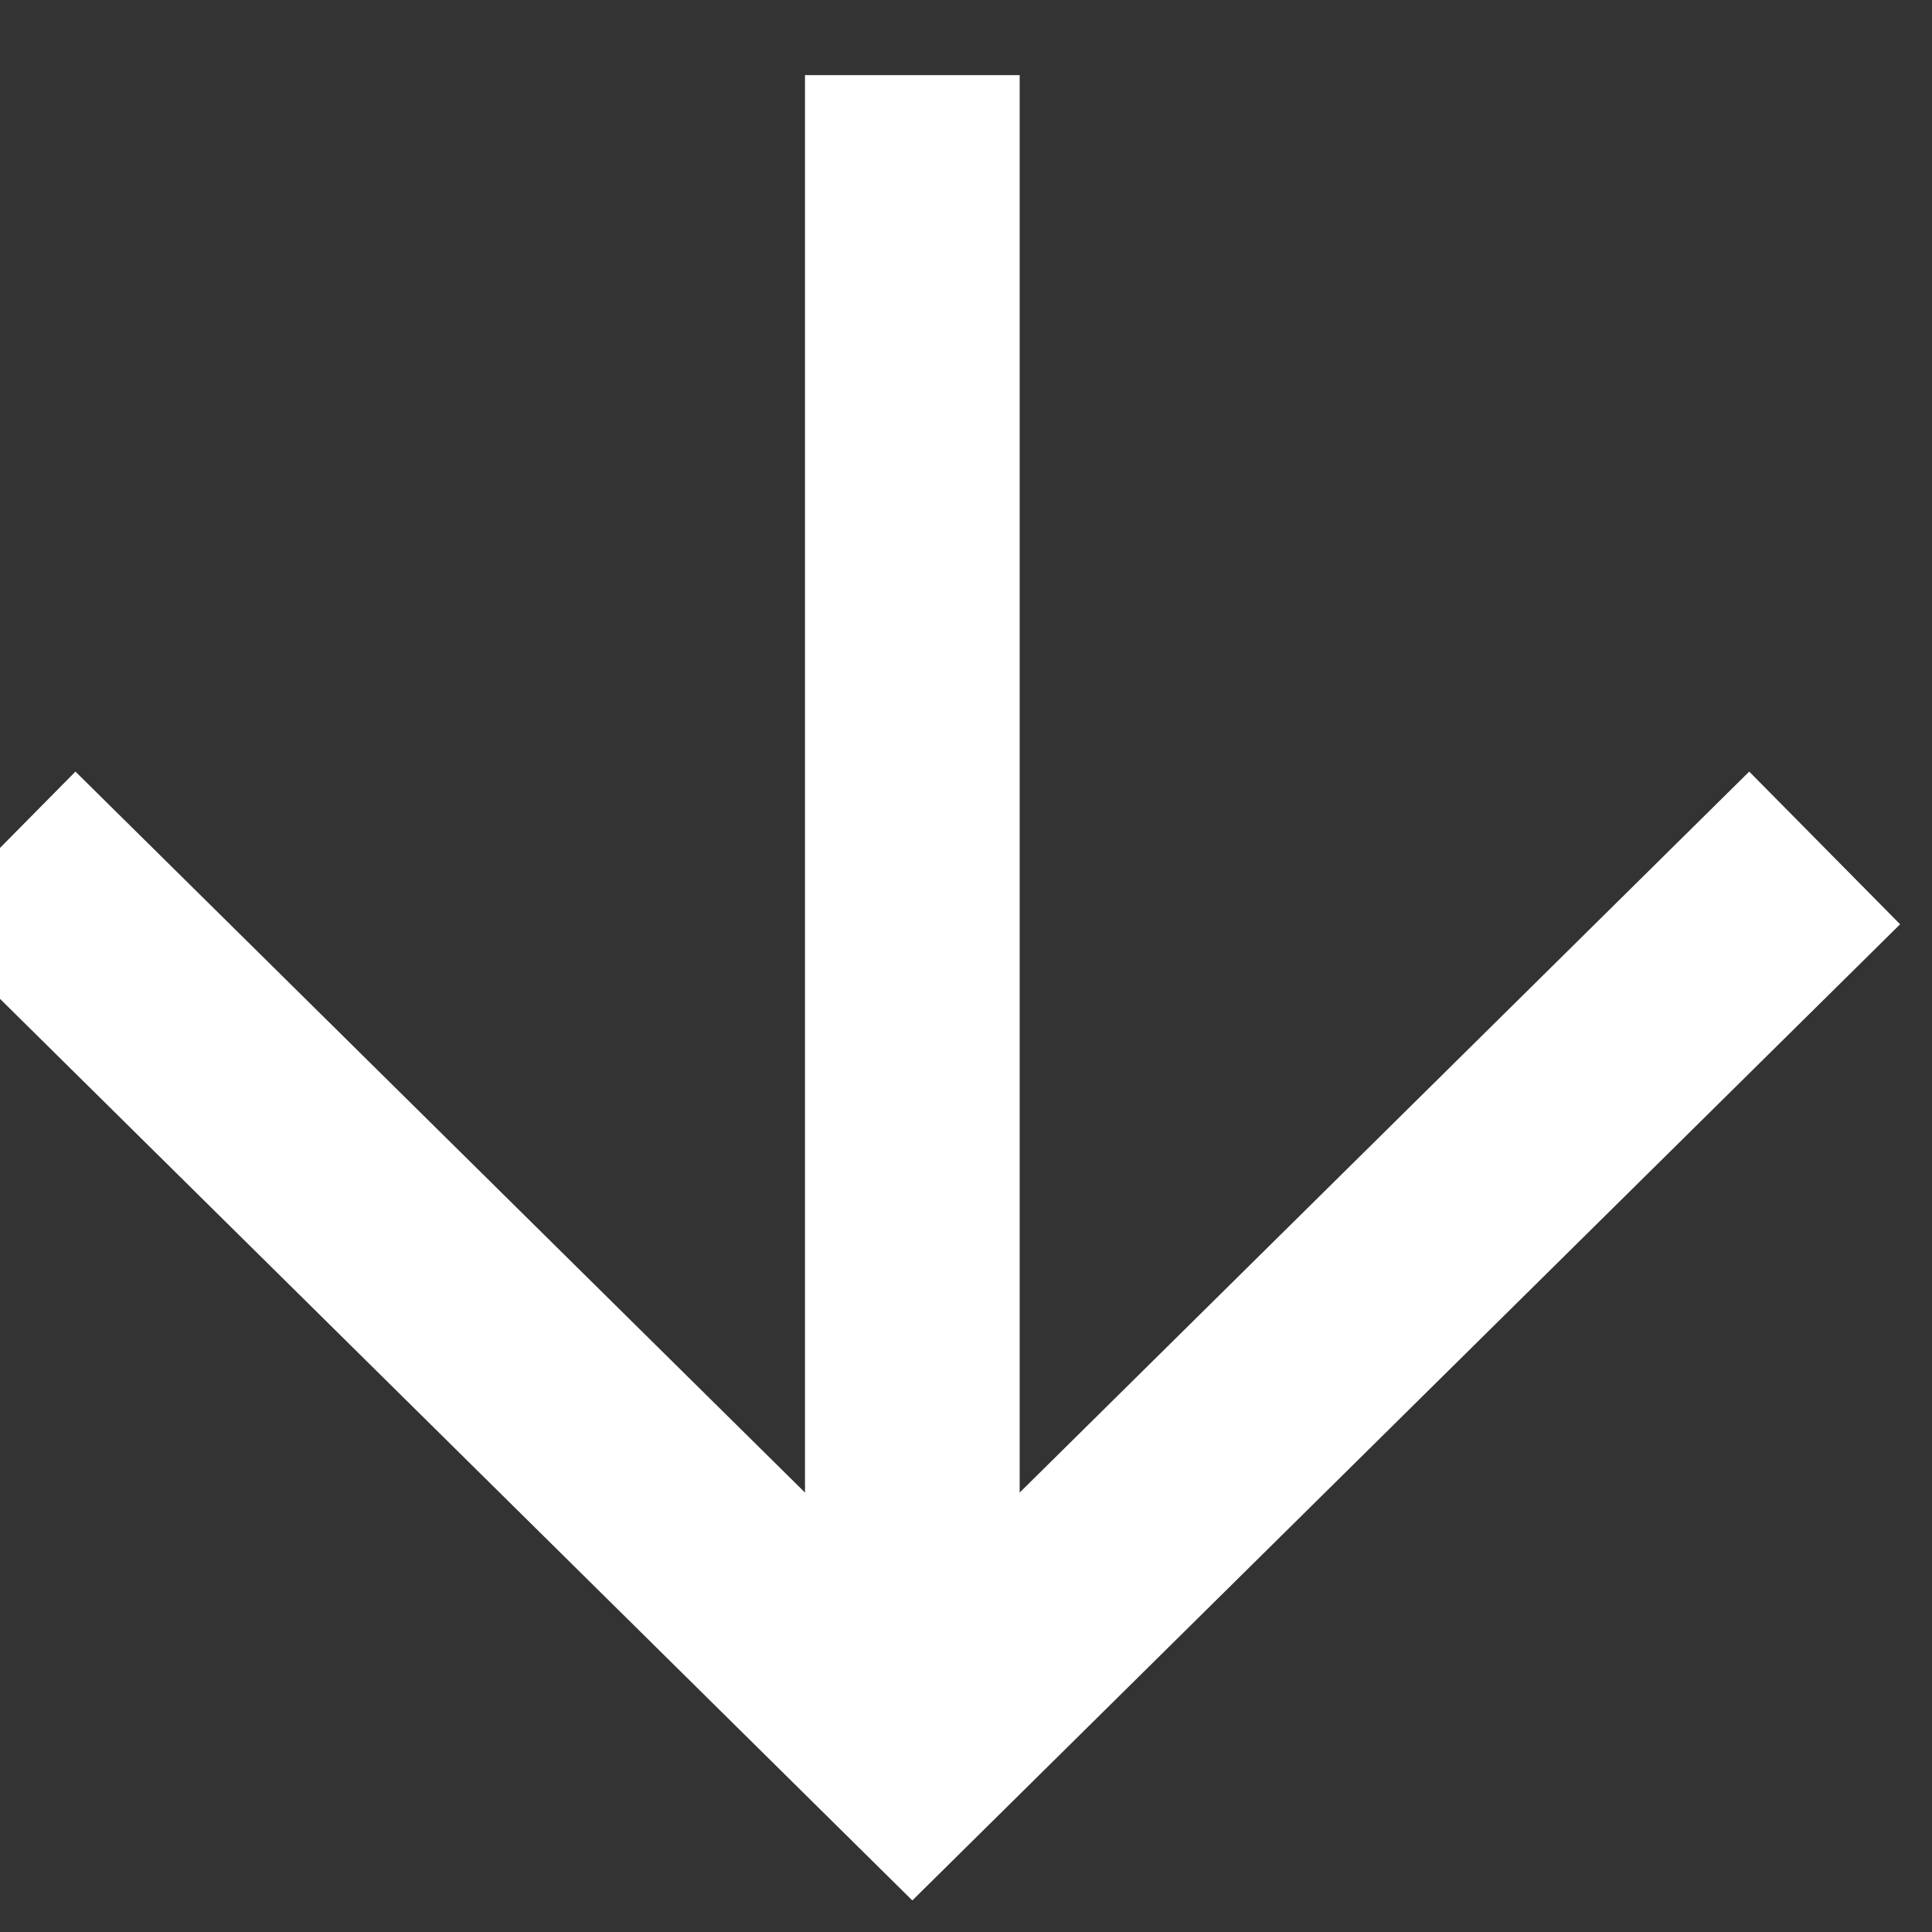
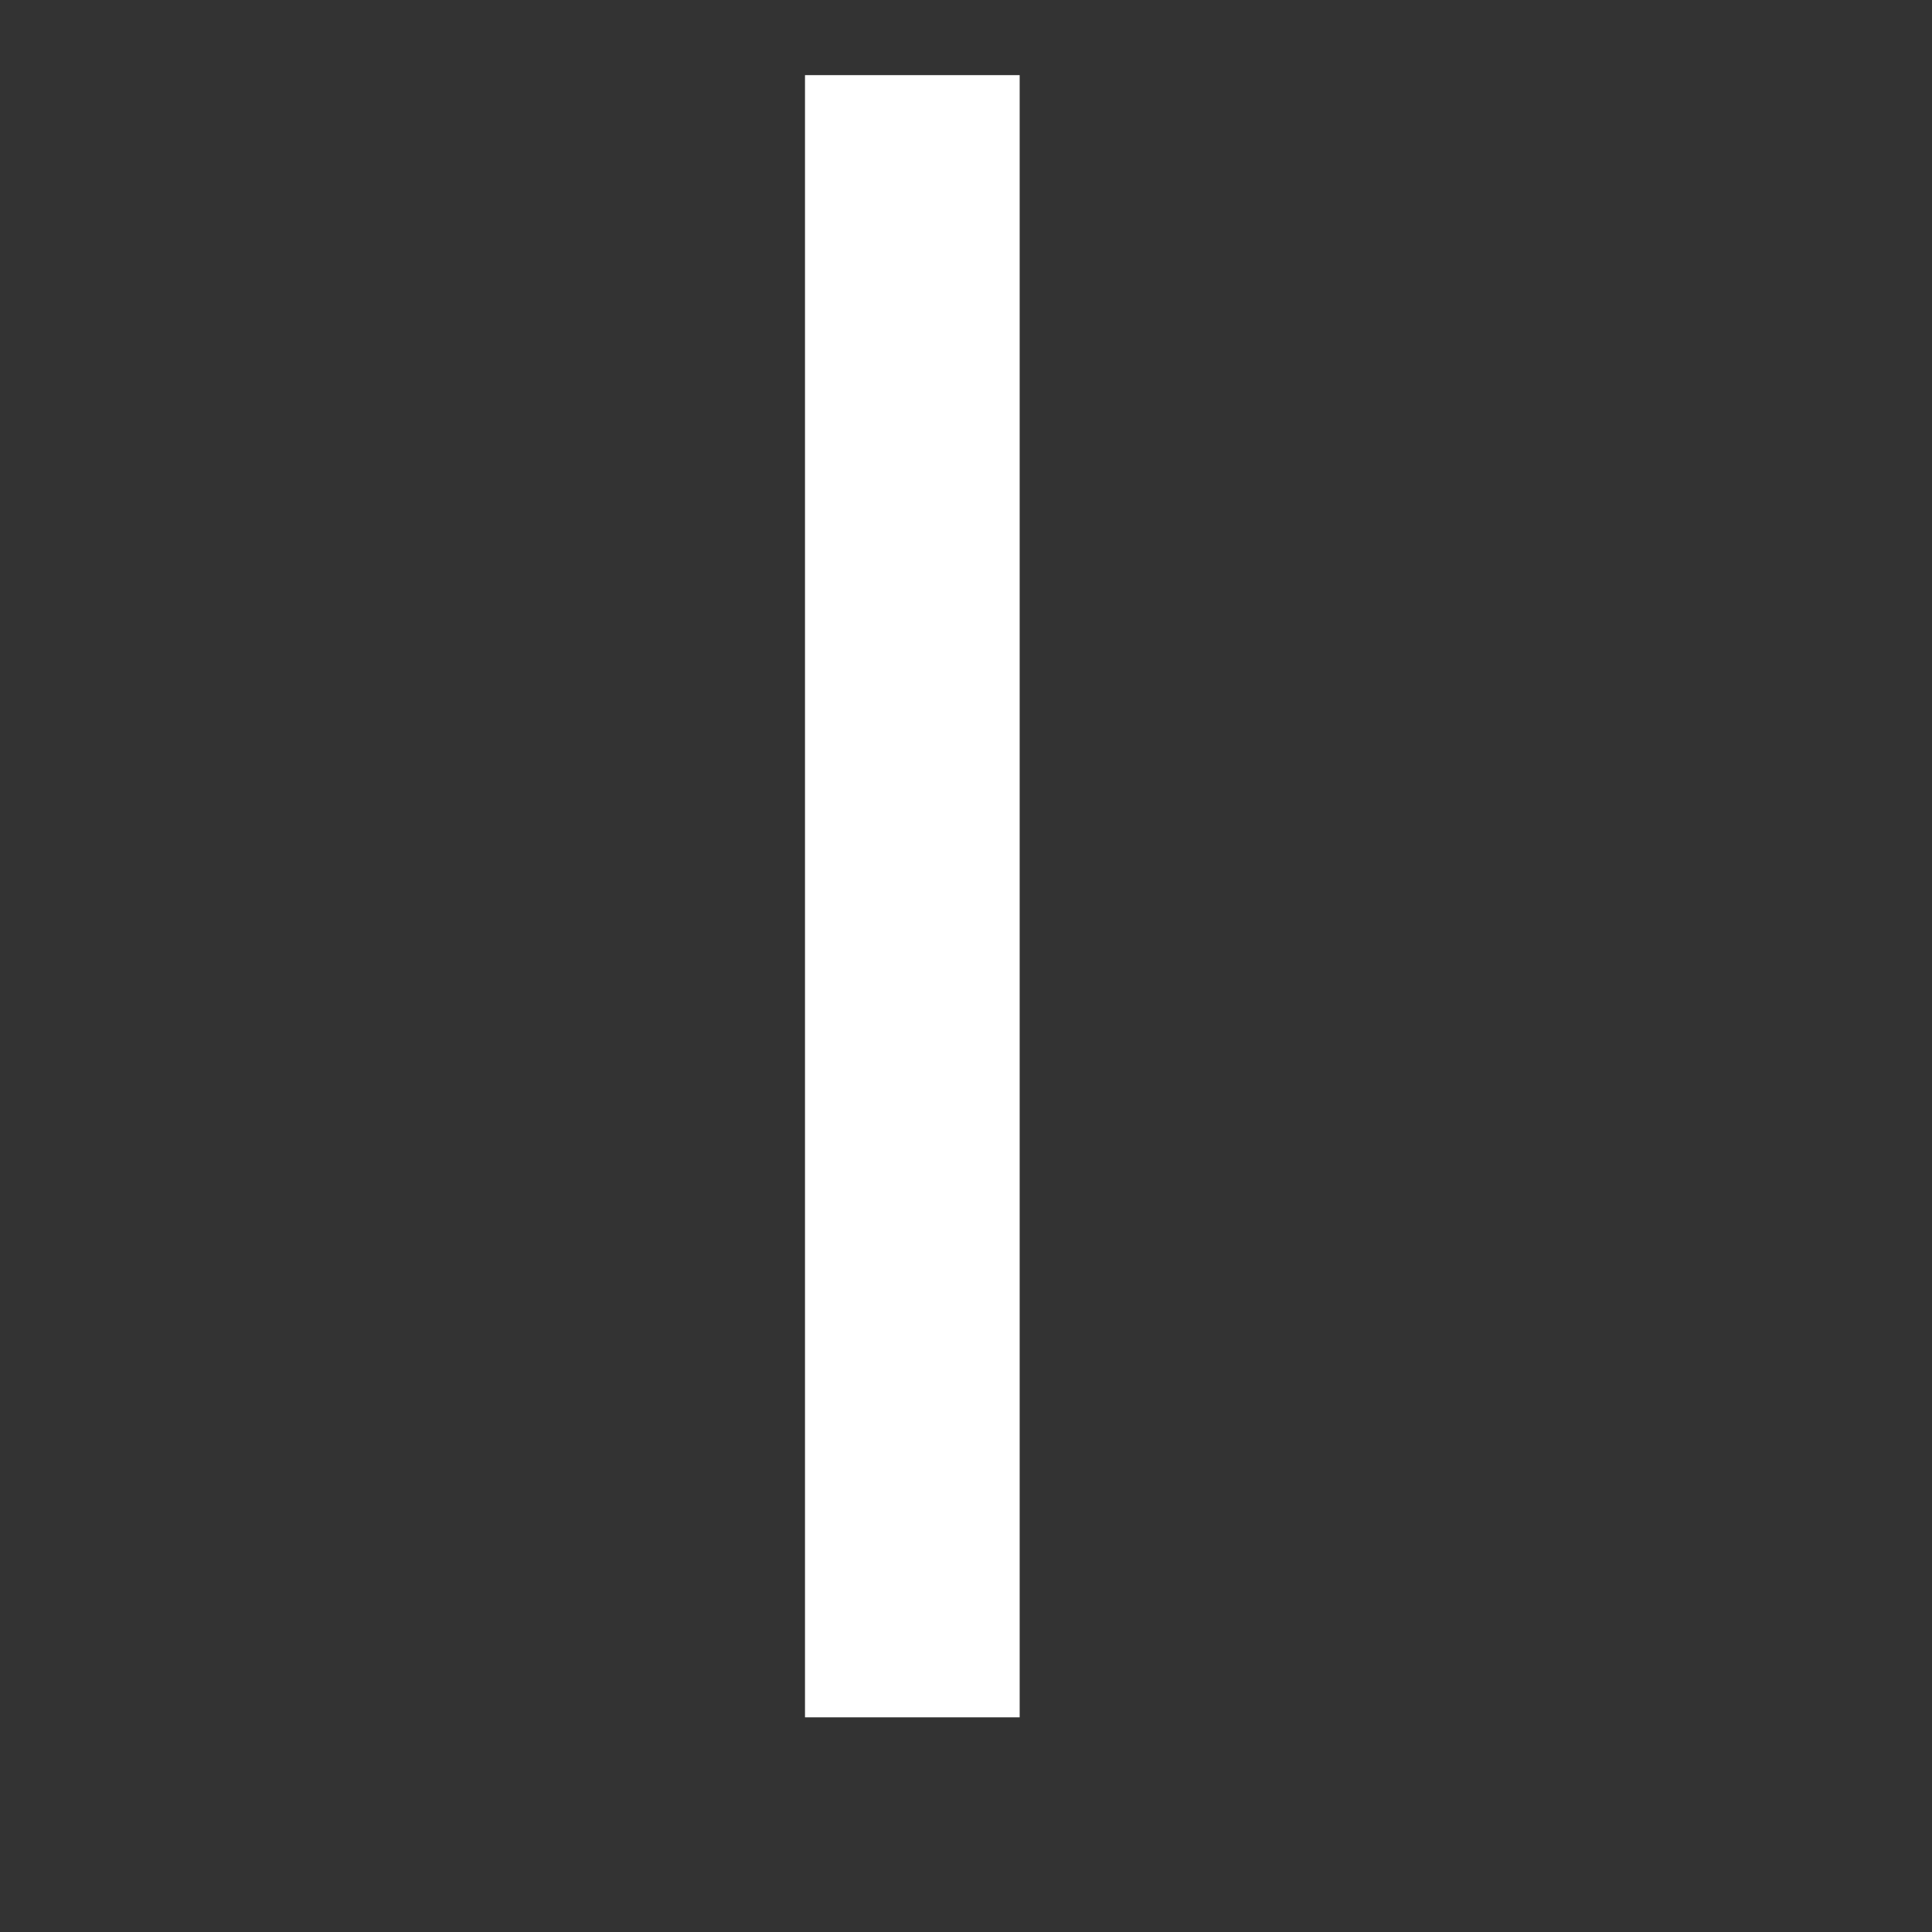
<svg xmlns="http://www.w3.org/2000/svg" version="1.2" viewBox="0 0 18 18" width="18" height="18">
  <rect x="0" y="0" width="18" height="18" fill="#333333" stroke="none" />
  <title>Arrow_V2_3</title>
  <style>
		.s0 { fill: none;stroke: #ffffff;stroke-width: 2 } 
	</style>
  <g id="Arrow_V2_3">
    <g id="Group_17941">
-       <path id="Path_35520" class="s0" d="m17 7.9l-8.5 8.4-8.5-8.4" />
      <path id="Path_35521" class="s0" d="m8.5 0.7v15.3" />
    </g>
  </g>
</svg>